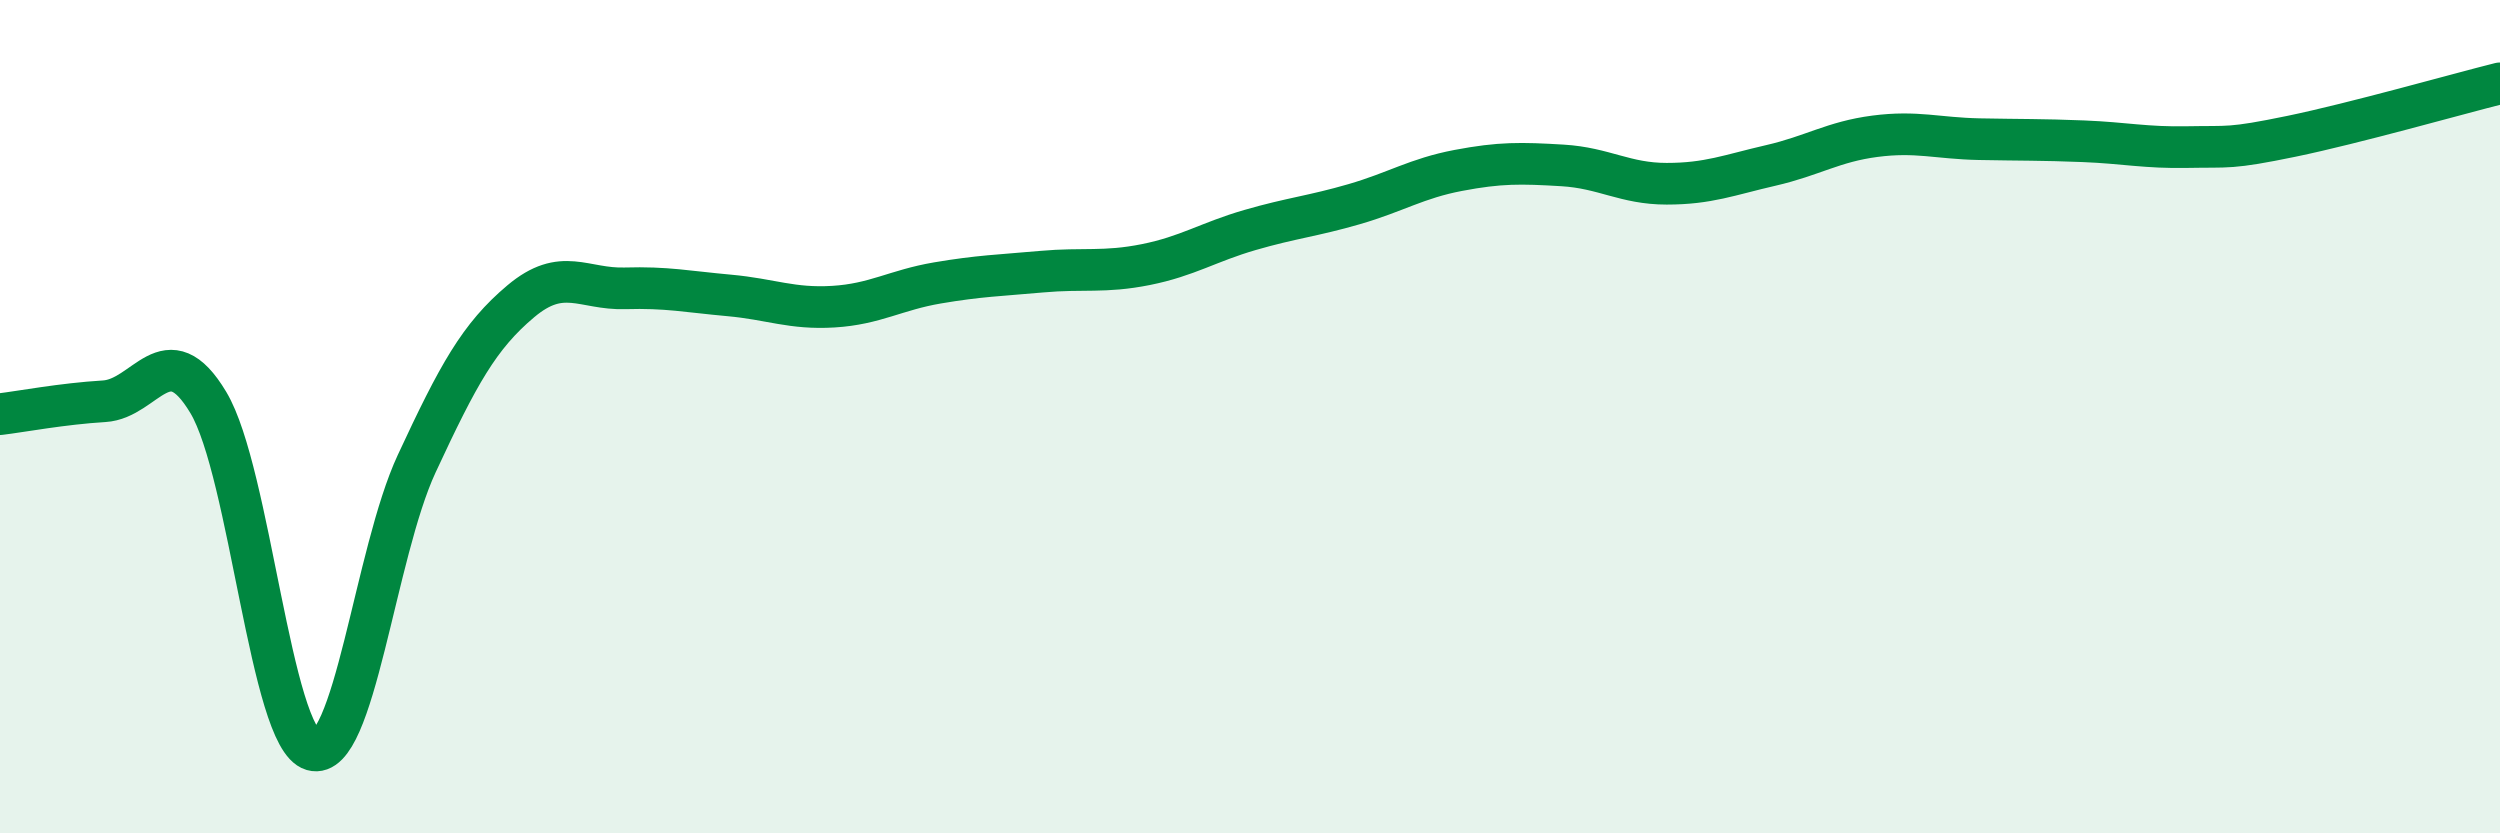
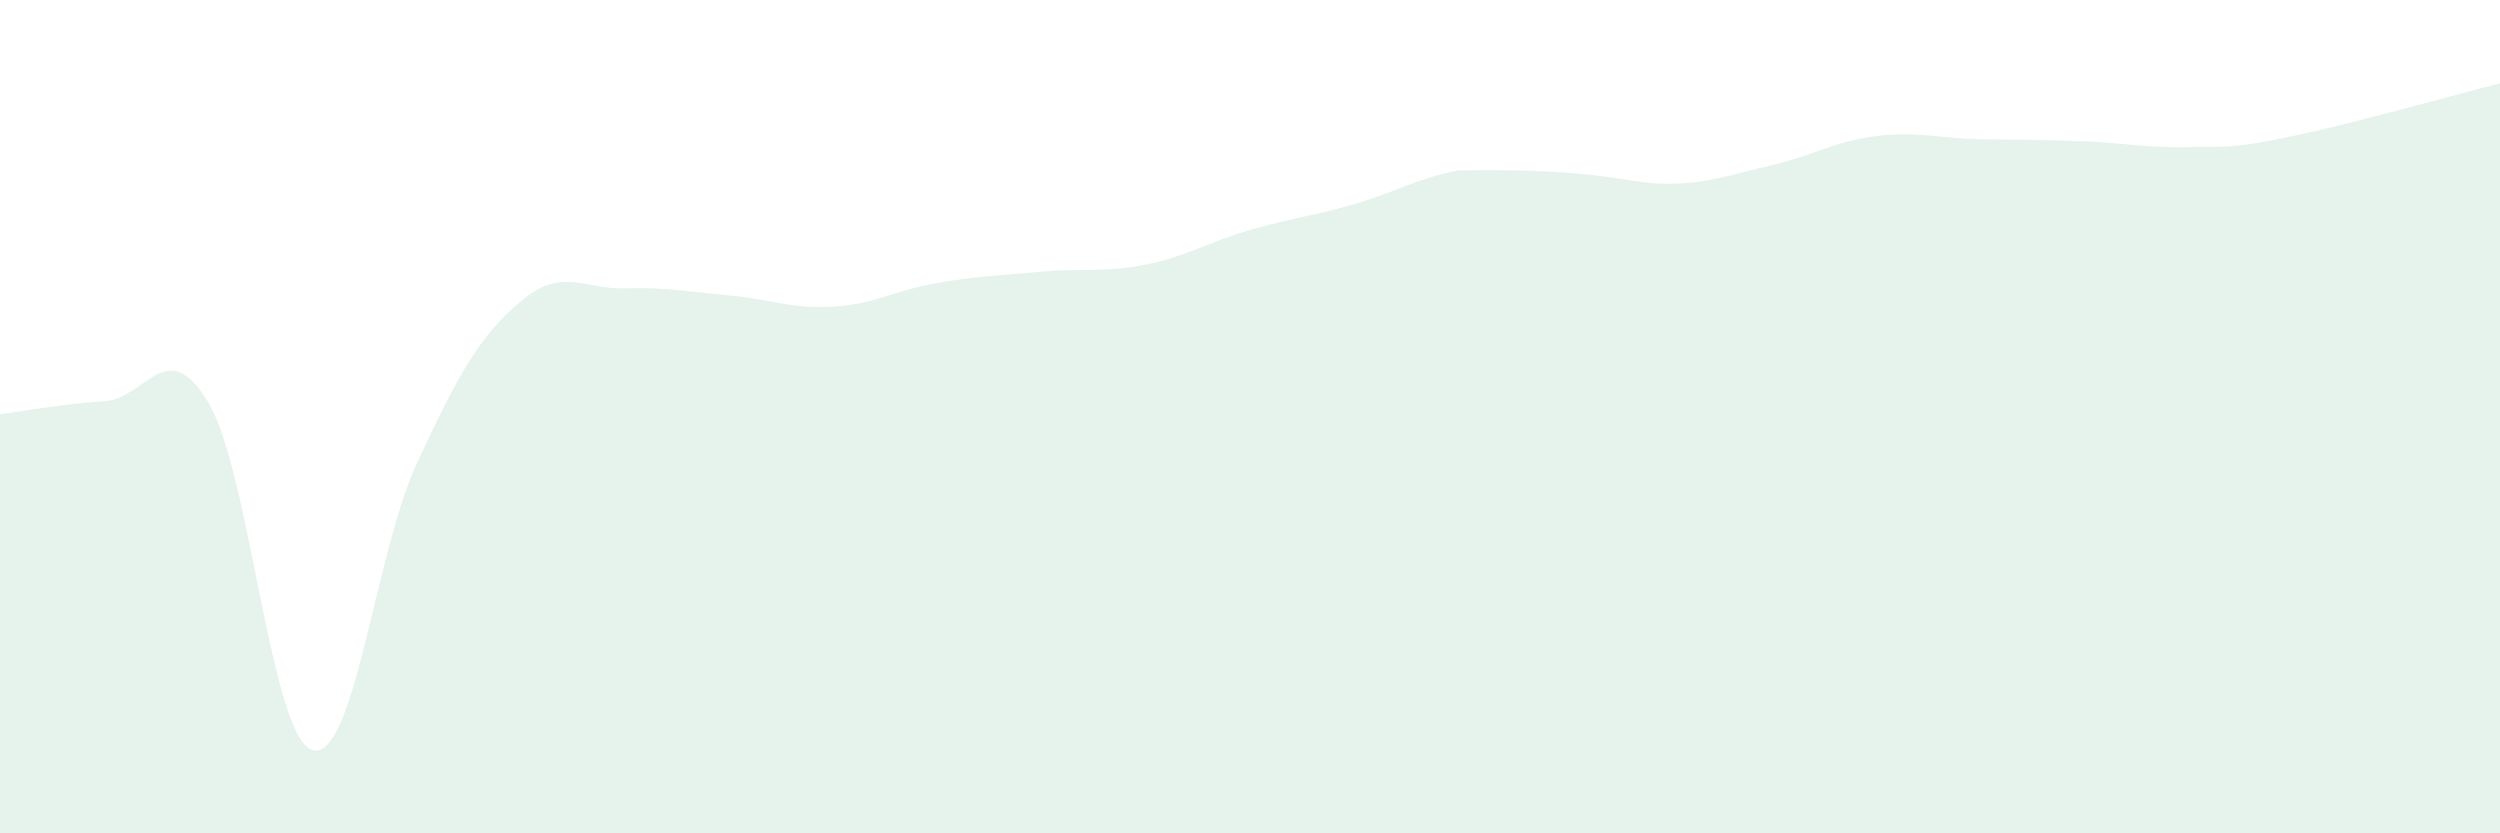
<svg xmlns="http://www.w3.org/2000/svg" width="60" height="20" viewBox="0 0 60 20">
-   <path d="M 0,9.94 C 0.5,9.88 1.5,9.69 2.5,9.63 C 3.5,9.57 4,7.99 5,9.66 C 6,11.33 6.5,17.71 7.5,18 C 8.5,18.29 9,13.28 10,11.13 C 11,8.98 11.5,8.07 12.5,7.23 C 13.5,6.39 14,6.95 15,6.92 C 16,6.89 16.5,7 17.5,7.09 C 18.5,7.18 19,7.42 20,7.36 C 21,7.3 21.5,6.96 22.5,6.79 C 23.5,6.62 24,6.61 25,6.52 C 26,6.43 26.5,6.55 27.5,6.35 C 28.5,6.15 29,5.81 30,5.52 C 31,5.23 31.5,5.19 32.5,4.9 C 33.5,4.61 34,4.28 35,4.09 C 36,3.9 36.5,3.91 37.5,3.97 C 38.5,4.03 39,4.41 40,4.41 C 41,4.41 41.5,4.2 42.5,3.97 C 43.5,3.74 44,3.4 45,3.27 C 46,3.14 46.5,3.32 47.5,3.34 C 48.5,3.36 49,3.35 50,3.39 C 51,3.43 51.5,3.55 52.5,3.53 C 53.5,3.51 53.5,3.58 55,3.27 C 56.5,2.96 59,2.25 60,2L60 20L0 20Z" fill="#008740" opacity="0.1" stroke-linecap="round" stroke-linejoin="round" />
-   <path d="M 0,9.94 C 0.5,9.88 1.5,9.69 2.5,9.63 C 3.5,9.57 4,7.99 5,9.66 C 6,11.33 6.5,17.71 7.5,18 C 8.5,18.29 9,13.28 10,11.13 C 11,8.98 11.5,8.07 12.5,7.23 C 13.5,6.39 14,6.95 15,6.92 C 16,6.89 16.5,7 17.5,7.09 C 18.5,7.18 19,7.42 20,7.36 C 21,7.3 21.5,6.96 22.5,6.79 C 23.5,6.62 24,6.61 25,6.52 C 26,6.43 26.5,6.55 27.5,6.35 C 28.5,6.15 29,5.81 30,5.52 C 31,5.23 31.5,5.19 32.5,4.9 C 33.5,4.61 34,4.28 35,4.09 C 36,3.9 36.5,3.91 37.5,3.97 C 38.5,4.03 39,4.41 40,4.41 C 41,4.41 41.5,4.2 42.5,3.97 C 43.5,3.74 44,3.4 45,3.27 C 46,3.14 46.5,3.32 47.5,3.34 C 48.5,3.36 49,3.35 50,3.39 C 51,3.43 51.5,3.55 52.5,3.53 C 53.5,3.51 53.5,3.58 55,3.27 C 56.5,2.96 59,2.25 60,2" stroke="#008740" stroke-width="1" fill="none" stroke-linecap="round" stroke-linejoin="round" />
+   <path d="M 0,9.94 C 0.5,9.88 1.5,9.69 2.5,9.63 C 3.5,9.57 4,7.99 5,9.66 C 6,11.33 6.5,17.71 7.5,18 C 8.5,18.29 9,13.28 10,11.13 C 11,8.98 11.5,8.07 12.5,7.23 C 13.5,6.39 14,6.95 15,6.92 C 16,6.89 16.5,7 17.5,7.09 C 18.5,7.18 19,7.42 20,7.36 C 21,7.3 21.5,6.96 22.5,6.79 C 23.5,6.62 24,6.61 25,6.52 C 26,6.43 26.5,6.55 27.5,6.35 C 28.5,6.15 29,5.81 30,5.52 C 31,5.23 31.5,5.19 32.5,4.9 C 33.5,4.61 34,4.28 35,4.09 C 38.5,4.03 39,4.41 40,4.41 C 41,4.41 41.5,4.2 42.5,3.97 C 43.5,3.74 44,3.4 45,3.27 C 46,3.14 46.5,3.32 47.5,3.34 C 48.5,3.36 49,3.35 50,3.39 C 51,3.43 51.5,3.55 52.5,3.53 C 53.5,3.51 53.5,3.58 55,3.27 C 56.5,2.96 59,2.25 60,2L60 20L0 20Z" fill="#008740" opacity="0.1" stroke-linecap="round" stroke-linejoin="round" />
</svg>